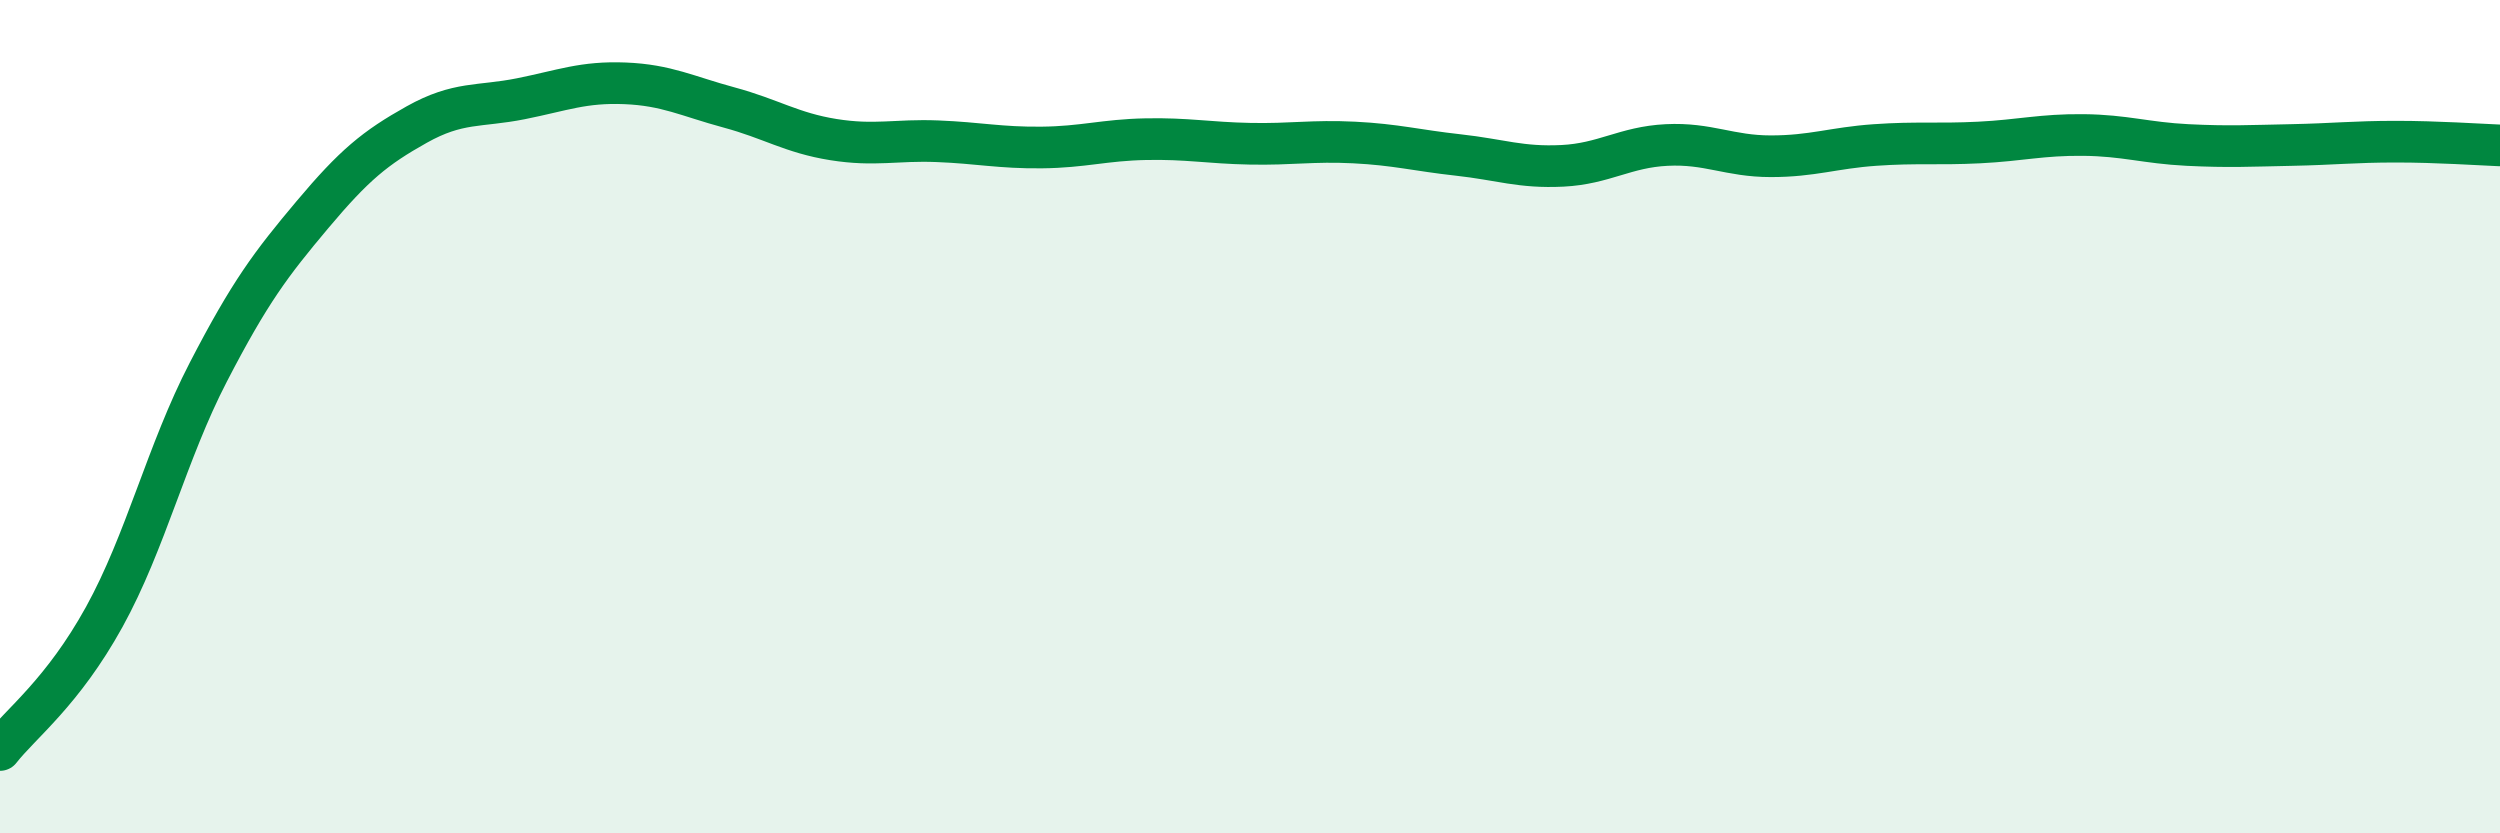
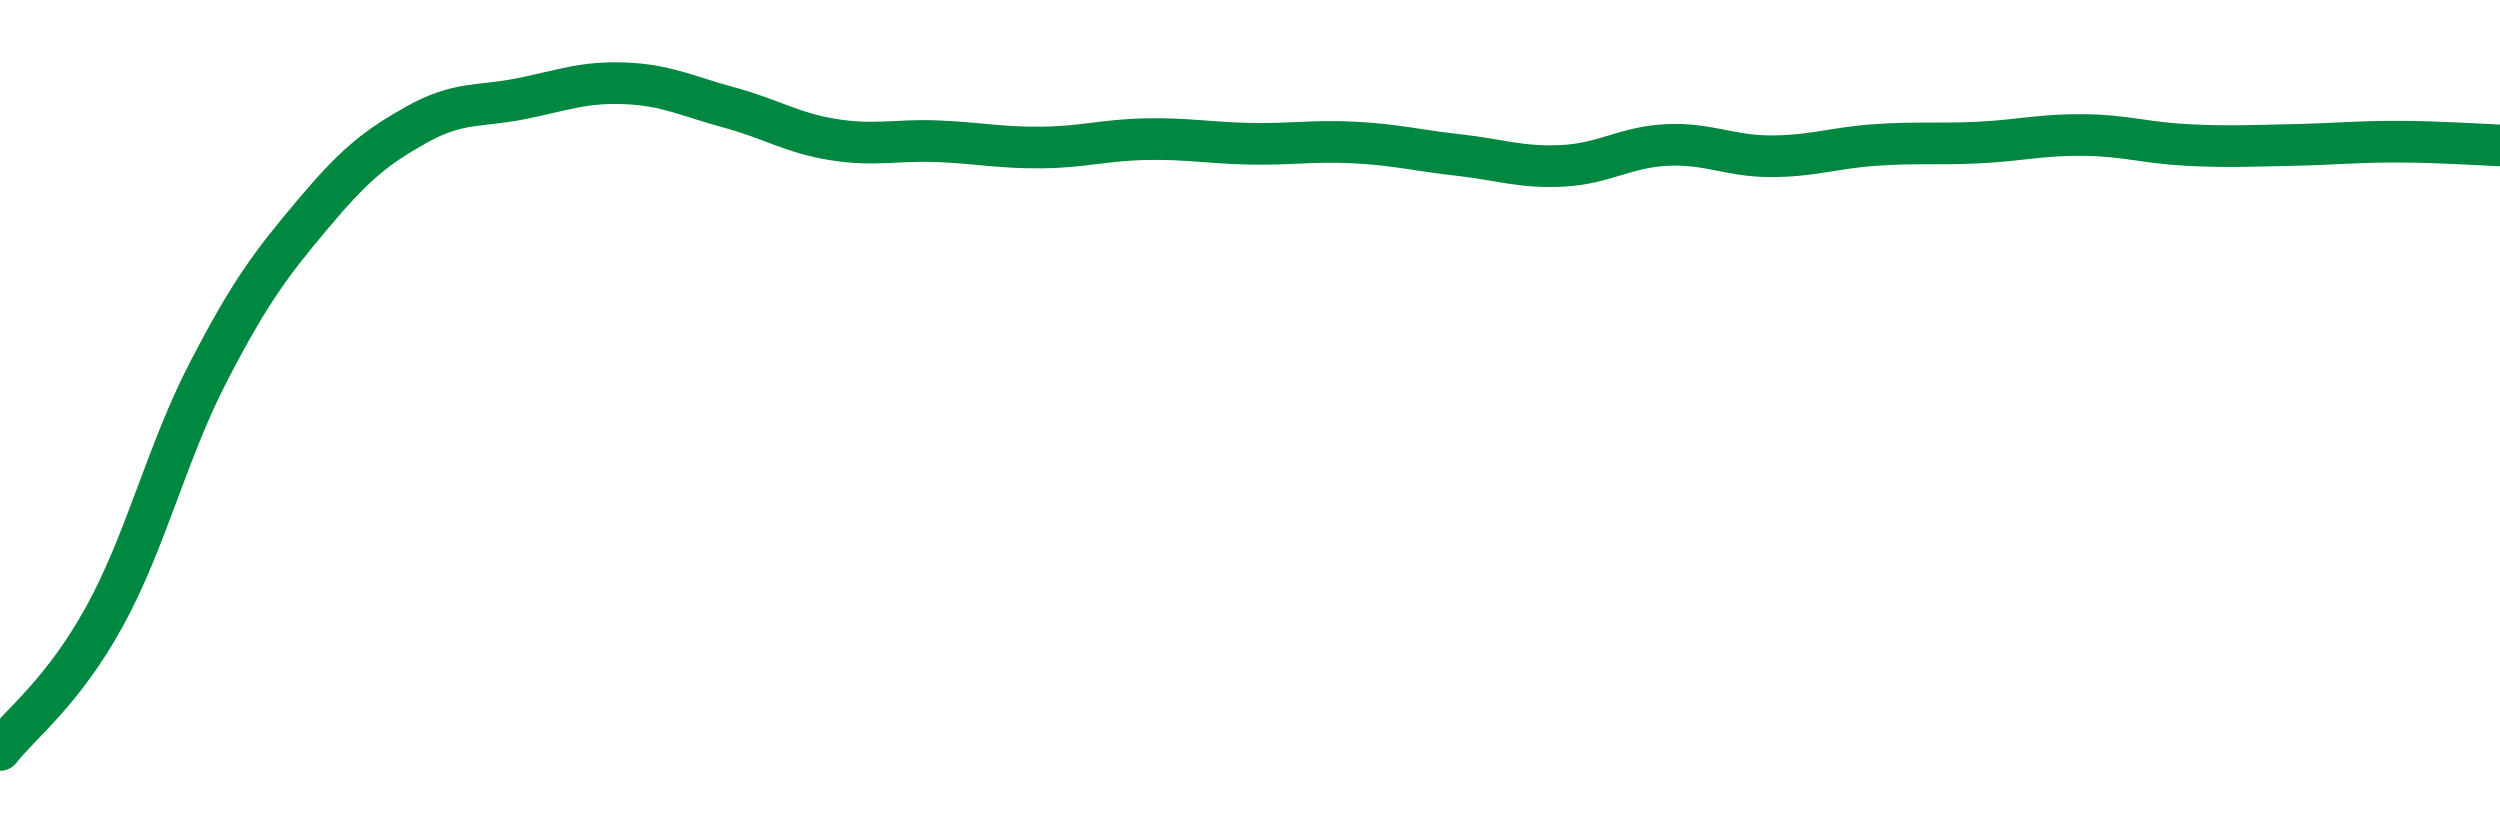
<svg xmlns="http://www.w3.org/2000/svg" width="60" height="20" viewBox="0 0 60 20">
-   <path d="M 0,18 C 0.5,17.36 1.5,16.62 2.5,14.81 C 3.5,13 4,10.86 5,8.93 C 6,7 6.5,6.34 7.5,5.15 C 8.5,3.96 9,3.55 10,2.99 C 11,2.43 11.5,2.57 12.5,2.37 C 13.5,2.17 14,1.96 15,2 C 16,2.04 16.5,2.31 17.5,2.58 C 18.5,2.85 19,3.19 20,3.35 C 21,3.51 21.5,3.35 22.5,3.39 C 23.5,3.43 24,3.55 25,3.54 C 26,3.53 26.5,3.36 27.5,3.34 C 28.5,3.32 29,3.43 30,3.45 C 31,3.47 31.5,3.37 32.5,3.42 C 33.5,3.47 34,3.61 35,3.72 C 36,3.83 36.5,4.03 37.5,3.98 C 38.5,3.93 39,3.53 40,3.48 C 41,3.43 41.5,3.75 42.5,3.75 C 43.5,3.75 44,3.55 45,3.48 C 46,3.41 46.5,3.47 47.5,3.42 C 48.5,3.37 49,3.23 50,3.24 C 51,3.25 51.5,3.43 52.5,3.48 C 53.5,3.53 54,3.5 55,3.48 C 56,3.46 56.5,3.4 57.5,3.4 C 58.5,3.4 59.5,3.47 60,3.49L60 20L0 20Z" fill="#008740" opacity="0.1" stroke-linecap="round" stroke-linejoin="round" />
  <path d="M 0,18 C 0.5,17.36 1.5,16.62 2.5,14.81 C 3.5,13 4,10.86 5,8.93 C 6,7 6.5,6.34 7.5,5.15 C 8.5,3.96 9,3.55 10,2.99 C 11,2.43 11.5,2.57 12.5,2.37 C 13.5,2.17 14,1.96 15,2 C 16,2.04 16.5,2.31 17.5,2.58 C 18.5,2.85 19,3.19 20,3.35 C 21,3.51 21.5,3.35 22.5,3.39 C 23.5,3.43 24,3.55 25,3.54 C 26,3.53 26.5,3.36 27.5,3.34 C 28.5,3.32 29,3.43 30,3.45 C 31,3.47 31.5,3.37 32.5,3.42 C 33.5,3.47 34,3.61 35,3.72 C 36,3.83 36.5,4.03 37.5,3.98 C 38.5,3.93 39,3.53 40,3.48 C 41,3.43 41.5,3.75 42.5,3.75 C 43.5,3.75 44,3.55 45,3.48 C 46,3.41 46.5,3.47 47.5,3.42 C 48.5,3.37 49,3.23 50,3.24 C 51,3.25 51.5,3.43 52.5,3.48 C 53.5,3.53 54,3.5 55,3.48 C 56,3.46 56.5,3.4 57.5,3.4 C 58.5,3.4 59.5,3.47 60,3.49" stroke="#008740" stroke-width="1" fill="none" stroke-linecap="round" stroke-linejoin="round" />
</svg>